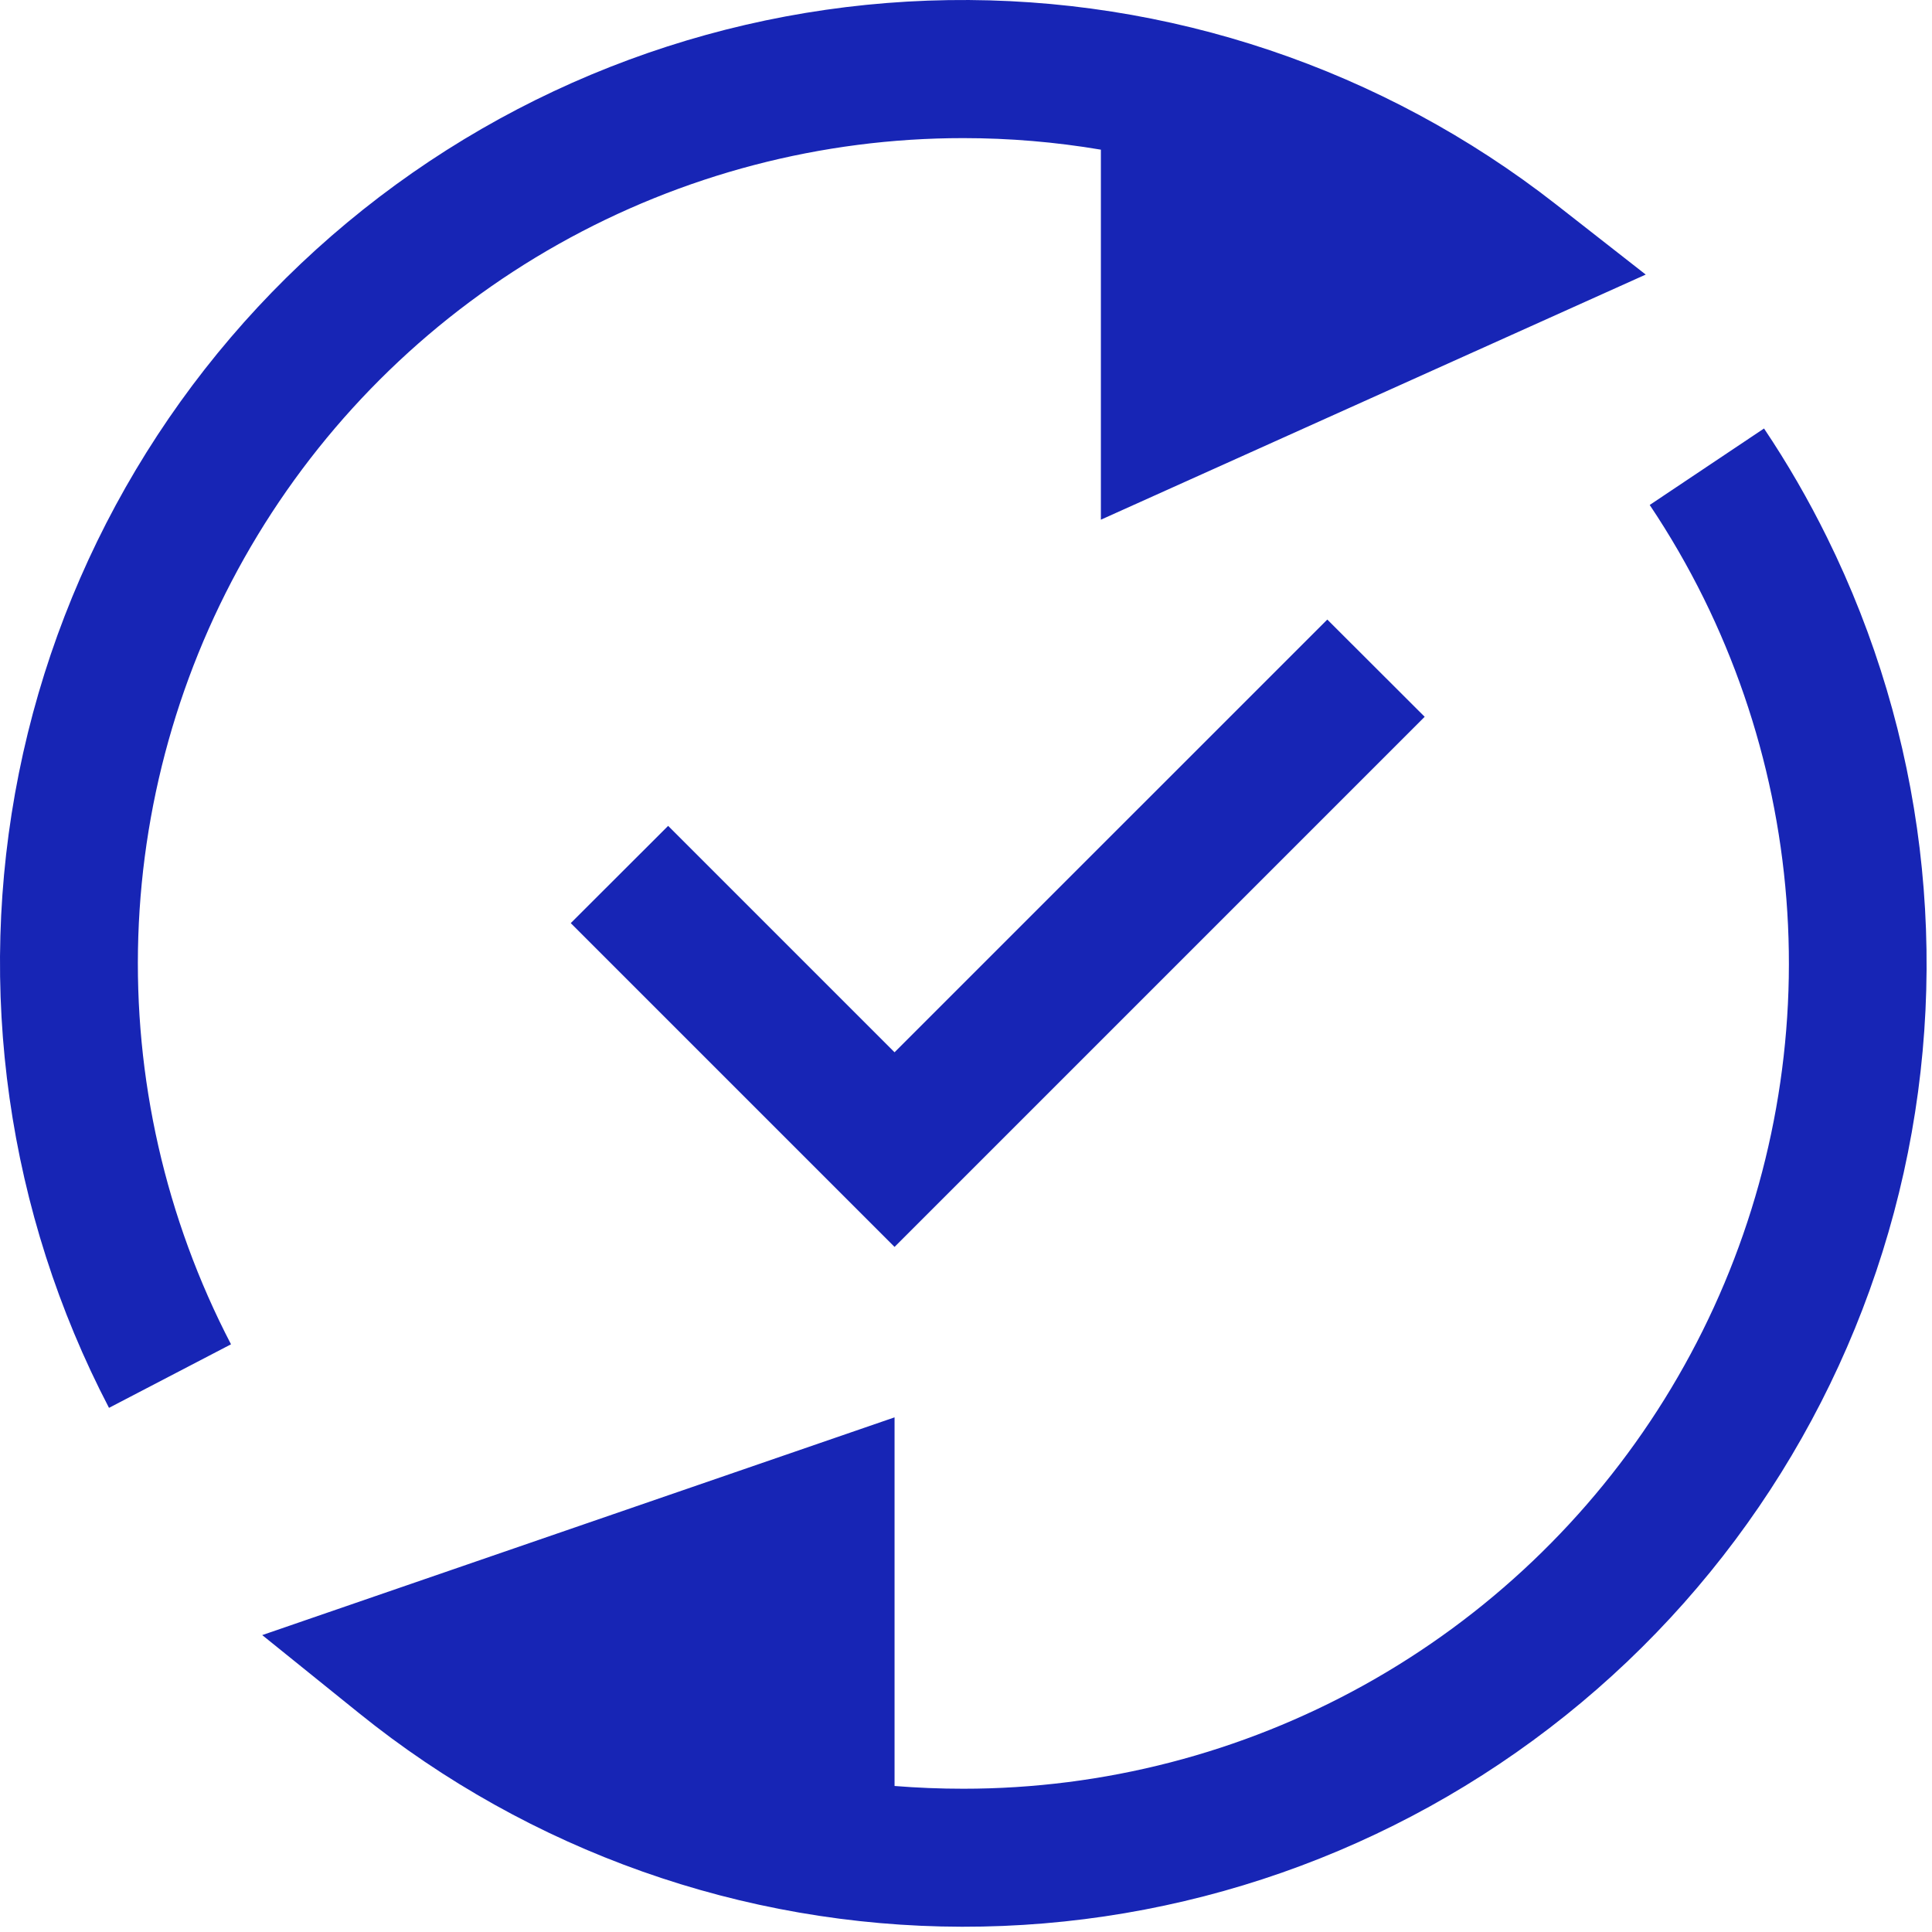
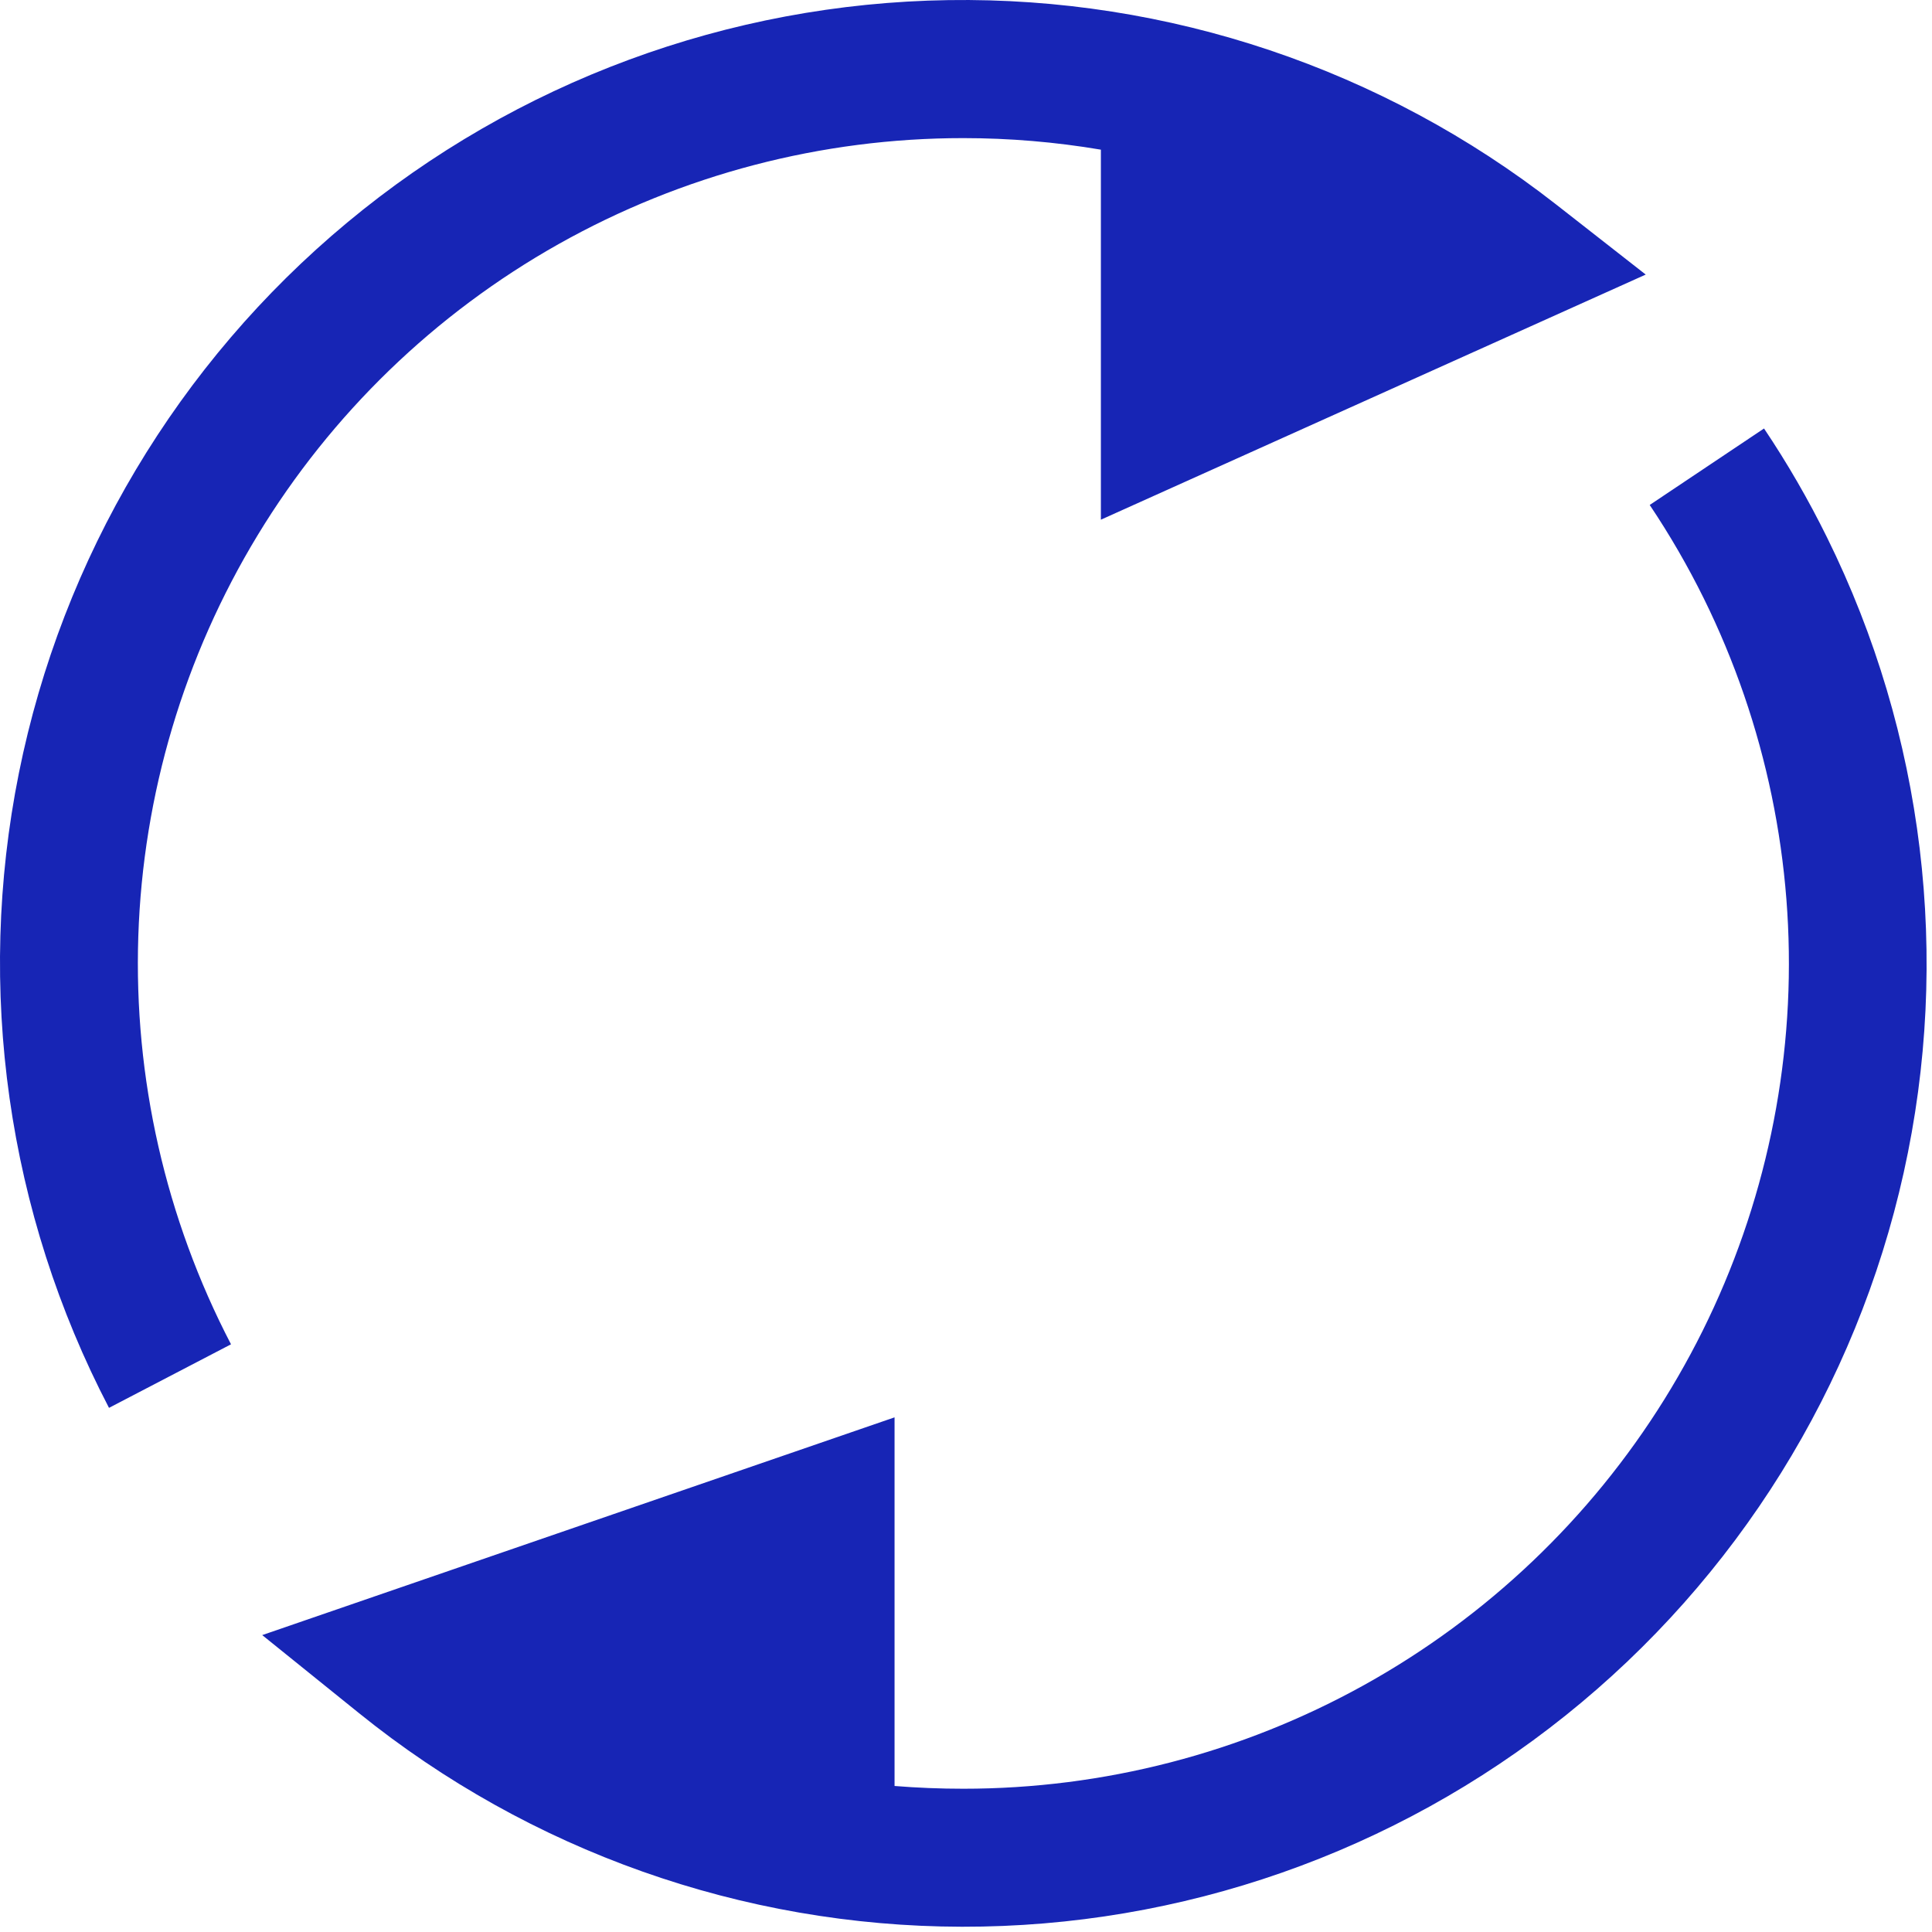
<svg xmlns="http://www.w3.org/2000/svg" width="199" height="199" viewBox="0 0 199 199" fill="none">
-   <path fill-rule="evenodd" clip-rule="evenodd" d="M146.745 73.831L92.141 128.435L58.789 95.083L68.82 85.067L92.141 108.387L136.714 63.815L146.745 73.831Z" fill="#1725B5" />
  <path fill-rule="evenodd" clip-rule="evenodd" d="M99.225 14.226C84.618 14.223 70.257 17.985 57.526 25.147C44.795 32.309 34.125 42.631 26.544 55.117C18.964 67.603 14.728 81.832 14.246 96.431C13.765 111.031 17.053 125.508 23.794 138.466L11.227 145.012C0.756 124.92 -2.52 101.85 1.944 79.637C6.408 57.425 18.342 37.411 35.761 22.924C53.18 8.437 75.035 0.351 97.688 0.011C120.342 -0.329 142.429 7.098 160.276 21.055L169.513 28.281L113.393 53.529V15.416C108.712 14.625 103.973 14.227 99.225 14.226ZM175.492 61.633C173.848 58.308 171.988 55.094 169.924 52.013L181.698 44.135C184.106 47.724 186.269 51.465 188.187 55.356C198.198 75.622 200.986 98.7 196.089 120.767C191.193 142.834 178.905 162.566 161.261 176.695C143.617 190.825 121.677 198.503 99.073 198.458C76.469 198.414 54.559 190.649 36.971 176.451L27.01 168.418L92.141 145.99V183.96C94.484 184.149 96.845 184.243 99.225 184.243C113.679 184.248 127.894 180.567 140.529 173.549C153.165 166.531 163.802 156.407 171.436 144.135C179.07 131.862 183.448 117.845 184.158 103.41C184.868 88.974 181.885 74.595 175.492 61.633Z" fill="#1725B5" />
</svg>